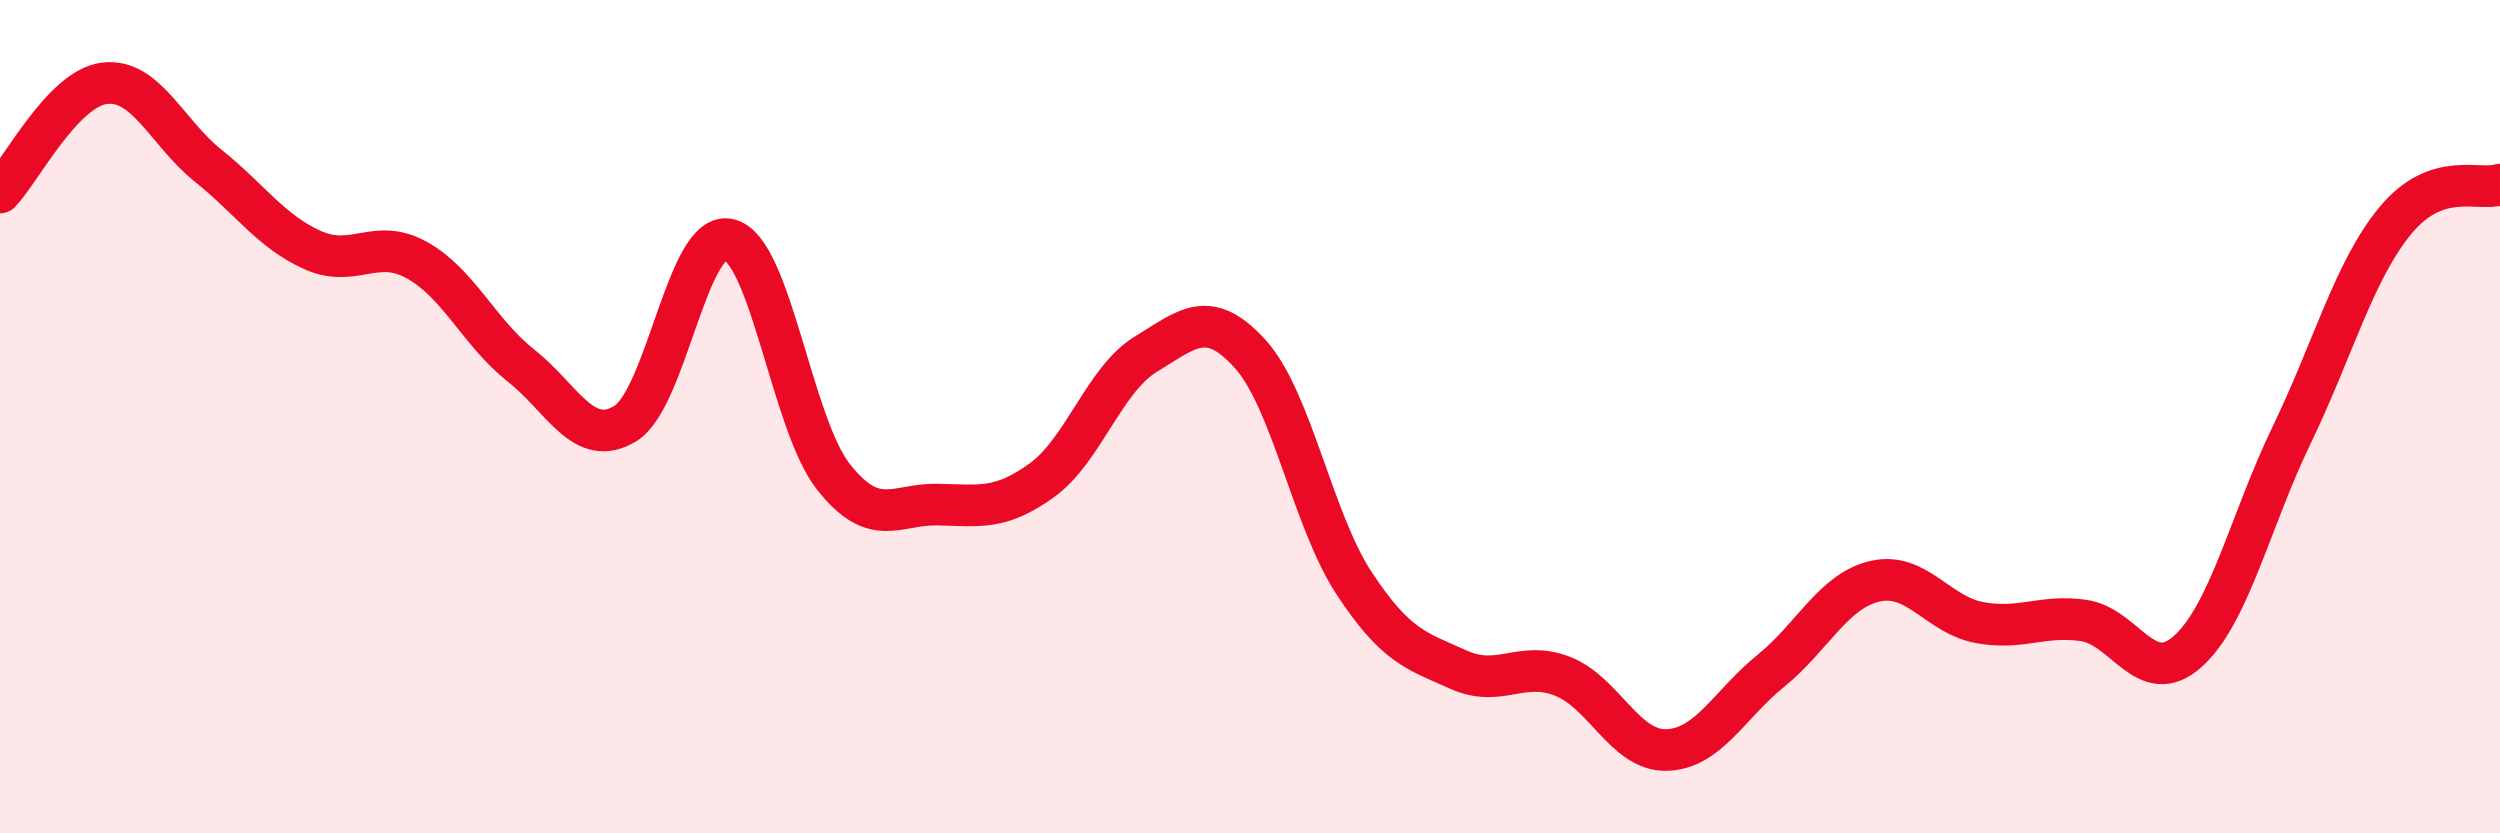
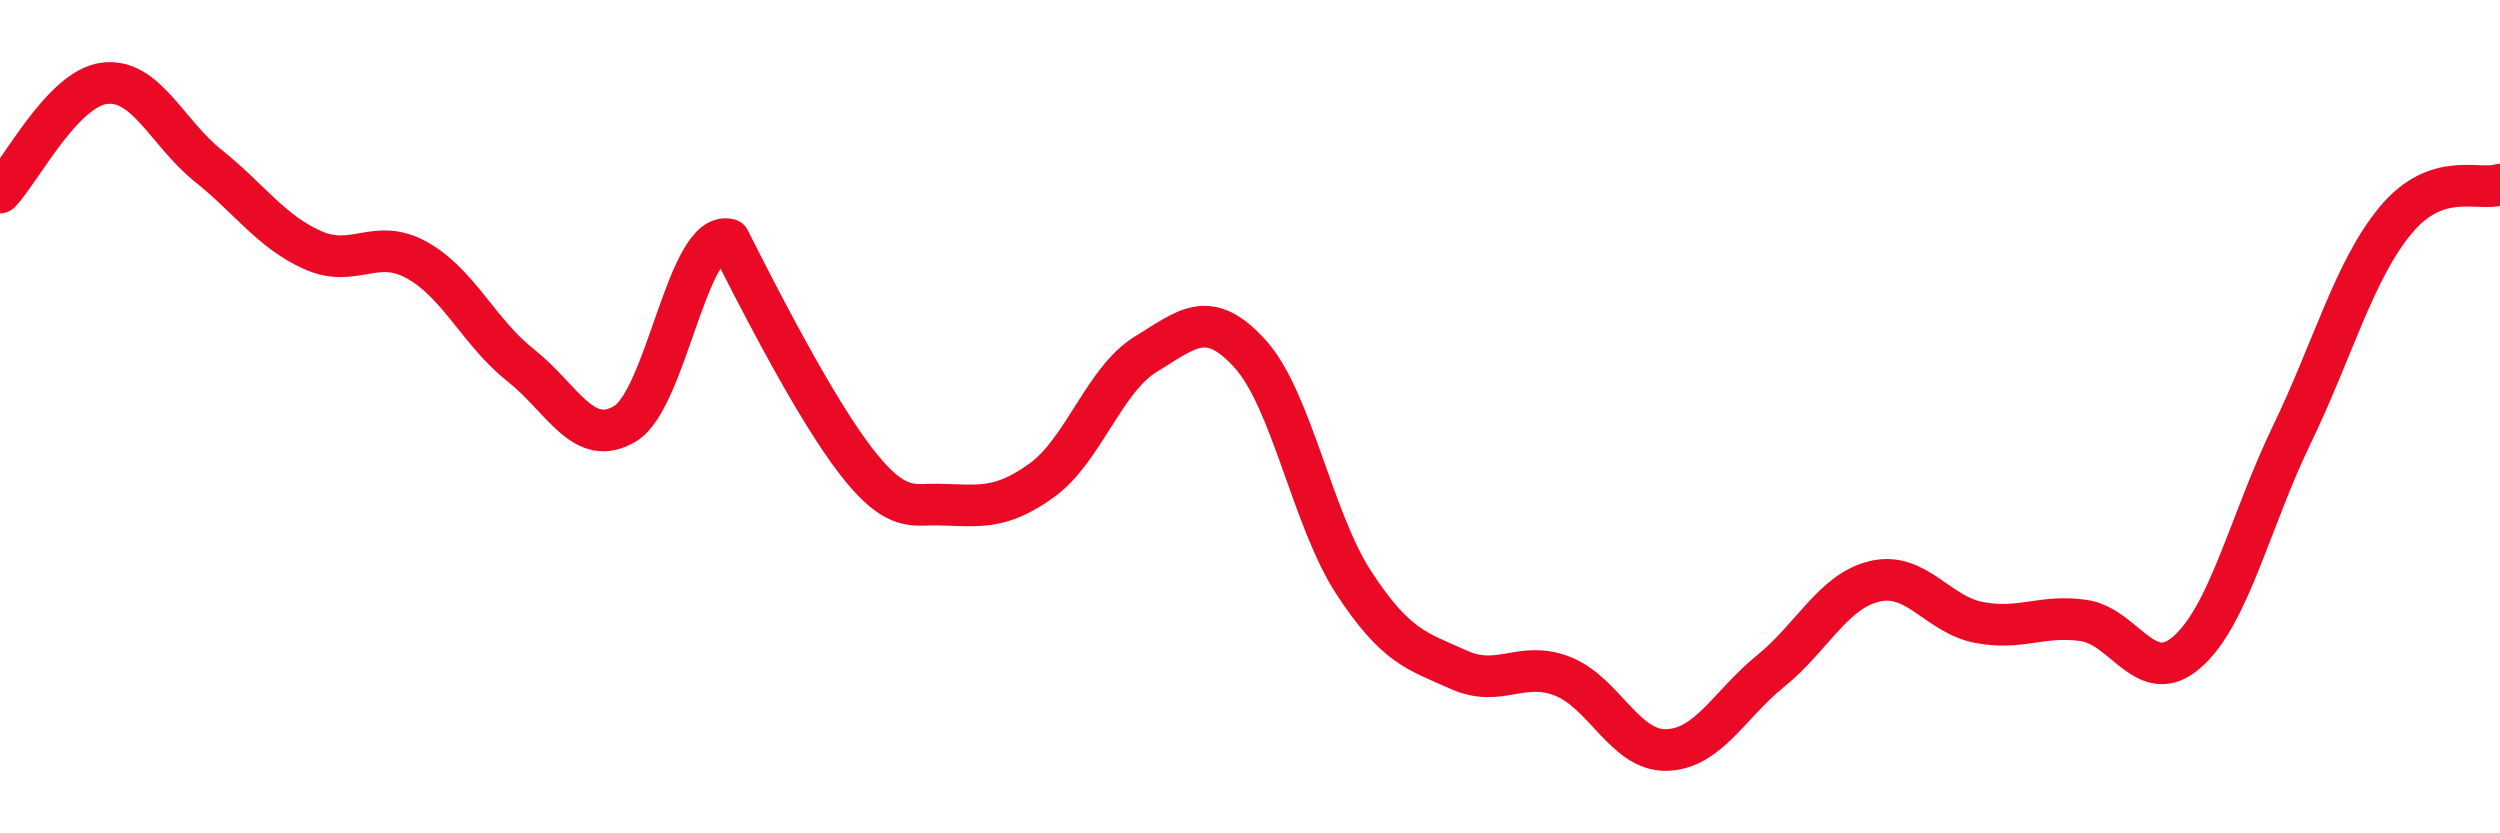
<svg xmlns="http://www.w3.org/2000/svg" width="60" height="20" viewBox="0 0 60 20">
-   <path d="M 0,4.62 C 0.5,4.1 1.5,2.13 2.5,2 C 3.5,1.87 4,3.18 5,3.98 C 6,4.78 6.5,5.55 7.5,6 C 8.5,6.45 9,5.69 10,6.24 C 11,6.79 11.5,7.98 12.5,8.77 C 13.5,9.56 14,10.77 15,10.17 C 16,9.57 16.5,5.5 17.5,5.75 C 18.5,6 19,10.17 20,11.44 C 21,12.71 21.5,12.09 22.5,12.11 C 23.5,12.13 24,12.25 25,11.53 C 26,10.81 26.5,9.11 27.5,8.5 C 28.5,7.89 29,7.39 30,8.49 C 31,9.59 31.5,12.48 32.5,14 C 33.5,15.52 34,15.62 35,16.07 C 36,16.52 36.5,15.84 37.5,16.23 C 38.5,16.62 39,18.03 40,18 C 41,17.97 41.5,16.91 42.5,16.1 C 43.5,15.29 44,14.18 45,13.95 C 46,13.72 46.5,14.75 47.5,14.94 C 48.5,15.13 49,14.75 50,14.89 C 51,15.03 51.5,16.53 52.5,15.64 C 53.5,14.75 54,12.51 55,10.44 C 56,8.37 56.5,6.48 57.5,5.28 C 58.5,4.08 59.5,4.6 60,4.43L60 20L0 20Z" fill="#EB0A25" opacity="0.1" stroke-linecap="round" stroke-linejoin="round" />
-   <path d="M 0,4.62 C 0.5,4.1 1.5,2.13 2.5,2 C 3.5,1.87 4,3.18 5,3.98 C 6,4.78 6.5,5.55 7.5,6 C 8.5,6.45 9,5.69 10,6.24 C 11,6.79 11.5,7.98 12.5,8.77 C 13.5,9.56 14,10.77 15,10.17 C 16,9.57 16.5,5.5 17.5,5.75 C 18.5,6 19,10.17 20,11.44 C 21,12.71 21.5,12.09 22.5,12.11 C 23.5,12.13 24,12.25 25,11.53 C 26,10.81 26.5,9.11 27.5,8.5 C 28.5,7.89 29,7.39 30,8.49 C 31,9.59 31.5,12.48 32.5,14 C 33.5,15.52 34,15.62 35,16.07 C 36,16.52 36.5,15.84 37.5,16.23 C 38.5,16.62 39,18.03 40,18 C 41,17.97 41.5,16.91 42.5,16.1 C 43.5,15.29 44,14.18 45,13.95 C 46,13.72 46.5,14.75 47.5,14.94 C 48.5,15.13 49,14.75 50,14.89 C 51,15.03 51.5,16.53 52.5,15.64 C 53.5,14.75 54,12.51 55,10.44 C 56,8.37 56.5,6.48 57.5,5.28 C 58.5,4.08 59.5,4.6 60,4.43" stroke="#EB0A25" stroke-width="1" fill="none" stroke-linecap="round" stroke-linejoin="round" />
+   <path d="M 0,4.62 C 0.5,4.1 1.5,2.13 2.5,2 C 3.5,1.87 4,3.18 5,3.98 C 6,4.78 6.5,5.55 7.5,6 C 8.5,6.45 9,5.69 10,6.24 C 11,6.79 11.5,7.98 12.5,8.77 C 13.5,9.56 14,10.77 15,10.17 C 16,9.57 16.5,5.5 17.5,5.75 C 21,12.71 21.5,12.09 22.5,12.11 C 23.5,12.13 24,12.25 25,11.53 C 26,10.81 26.5,9.11 27.5,8.5 C 28.5,7.89 29,7.39 30,8.49 C 31,9.59 31.5,12.48 32.5,14 C 33.5,15.52 34,15.62 35,16.07 C 36,16.52 36.5,15.84 37.5,16.23 C 38.5,16.62 39,18.03 40,18 C 41,17.97 41.5,16.91 42.5,16.1 C 43.5,15.29 44,14.18 45,13.95 C 46,13.72 46.5,14.75 47.5,14.94 C 48.5,15.13 49,14.75 50,14.89 C 51,15.03 51.5,16.53 52.5,15.64 C 53.5,14.75 54,12.51 55,10.44 C 56,8.37 56.5,6.48 57.5,5.28 C 58.5,4.08 59.5,4.6 60,4.43" stroke="#EB0A25" stroke-width="1" fill="none" stroke-linecap="round" stroke-linejoin="round" />
</svg>